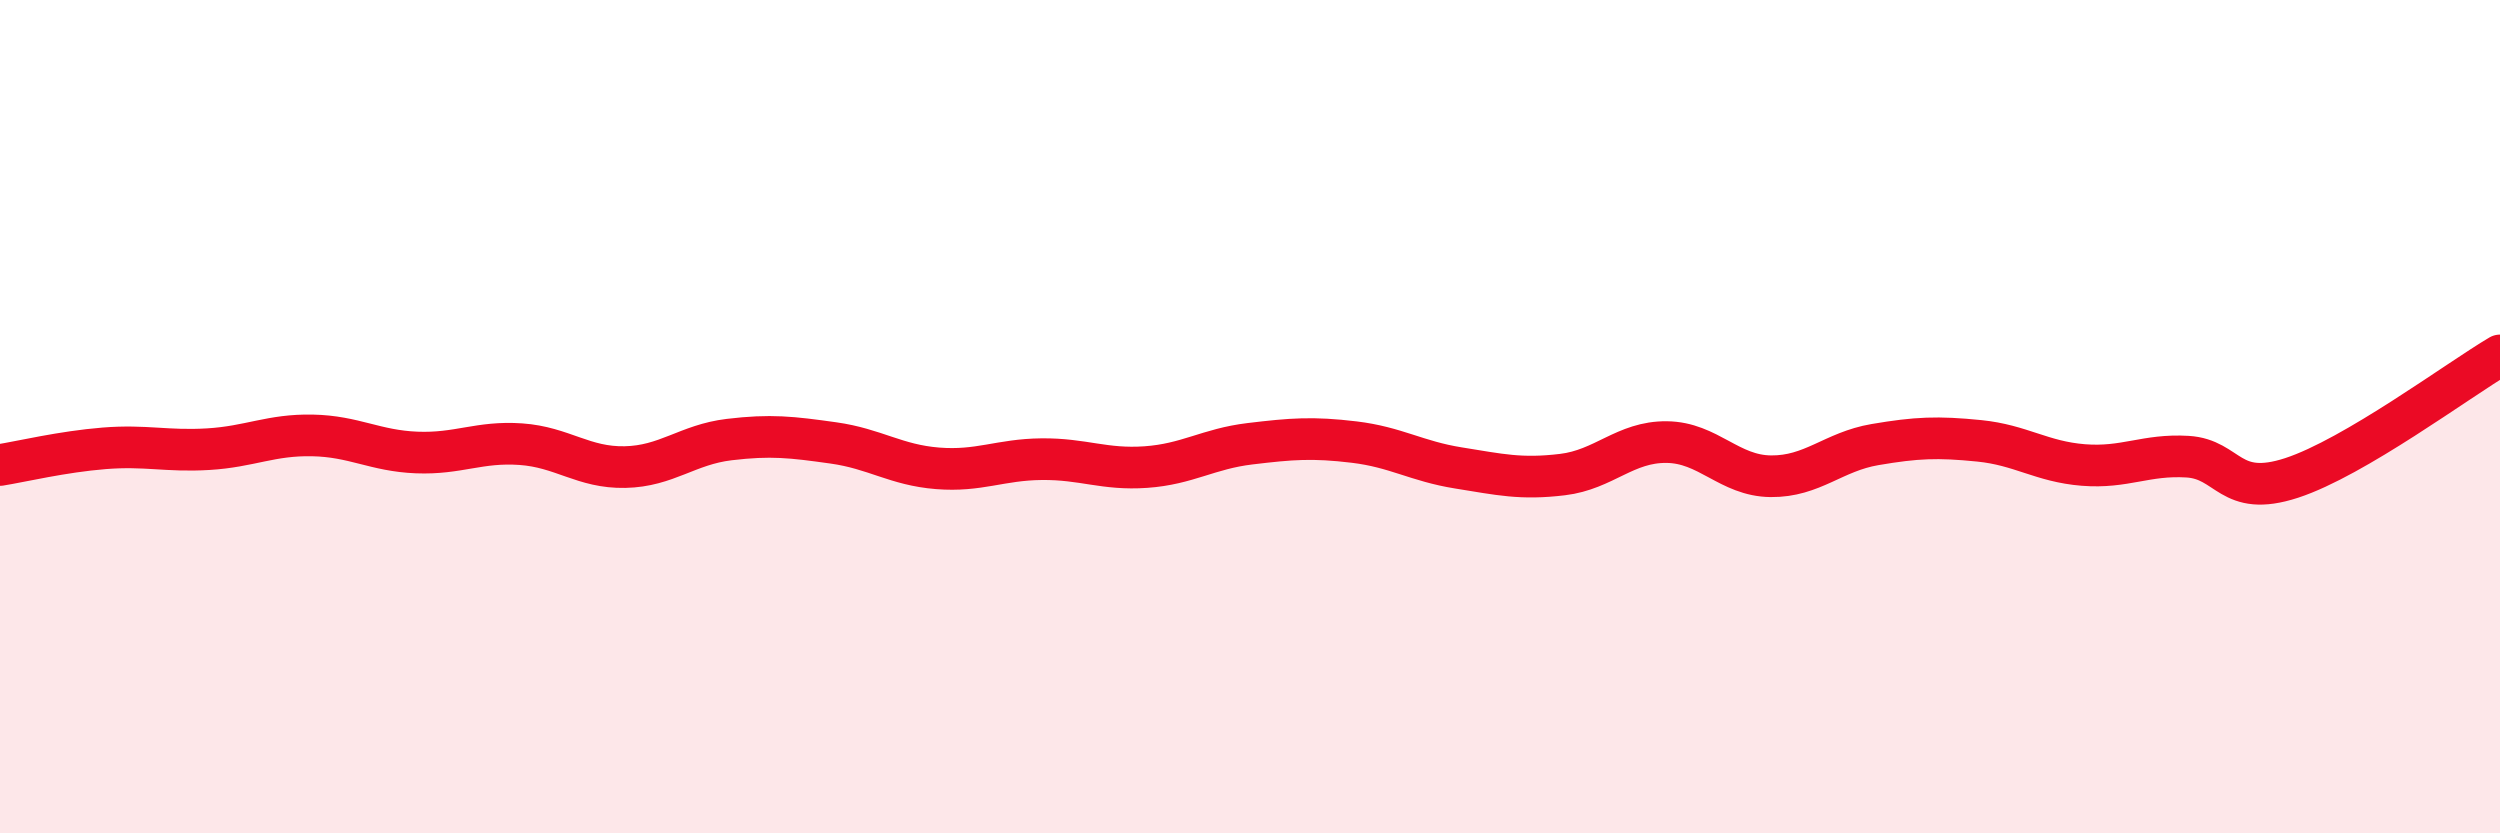
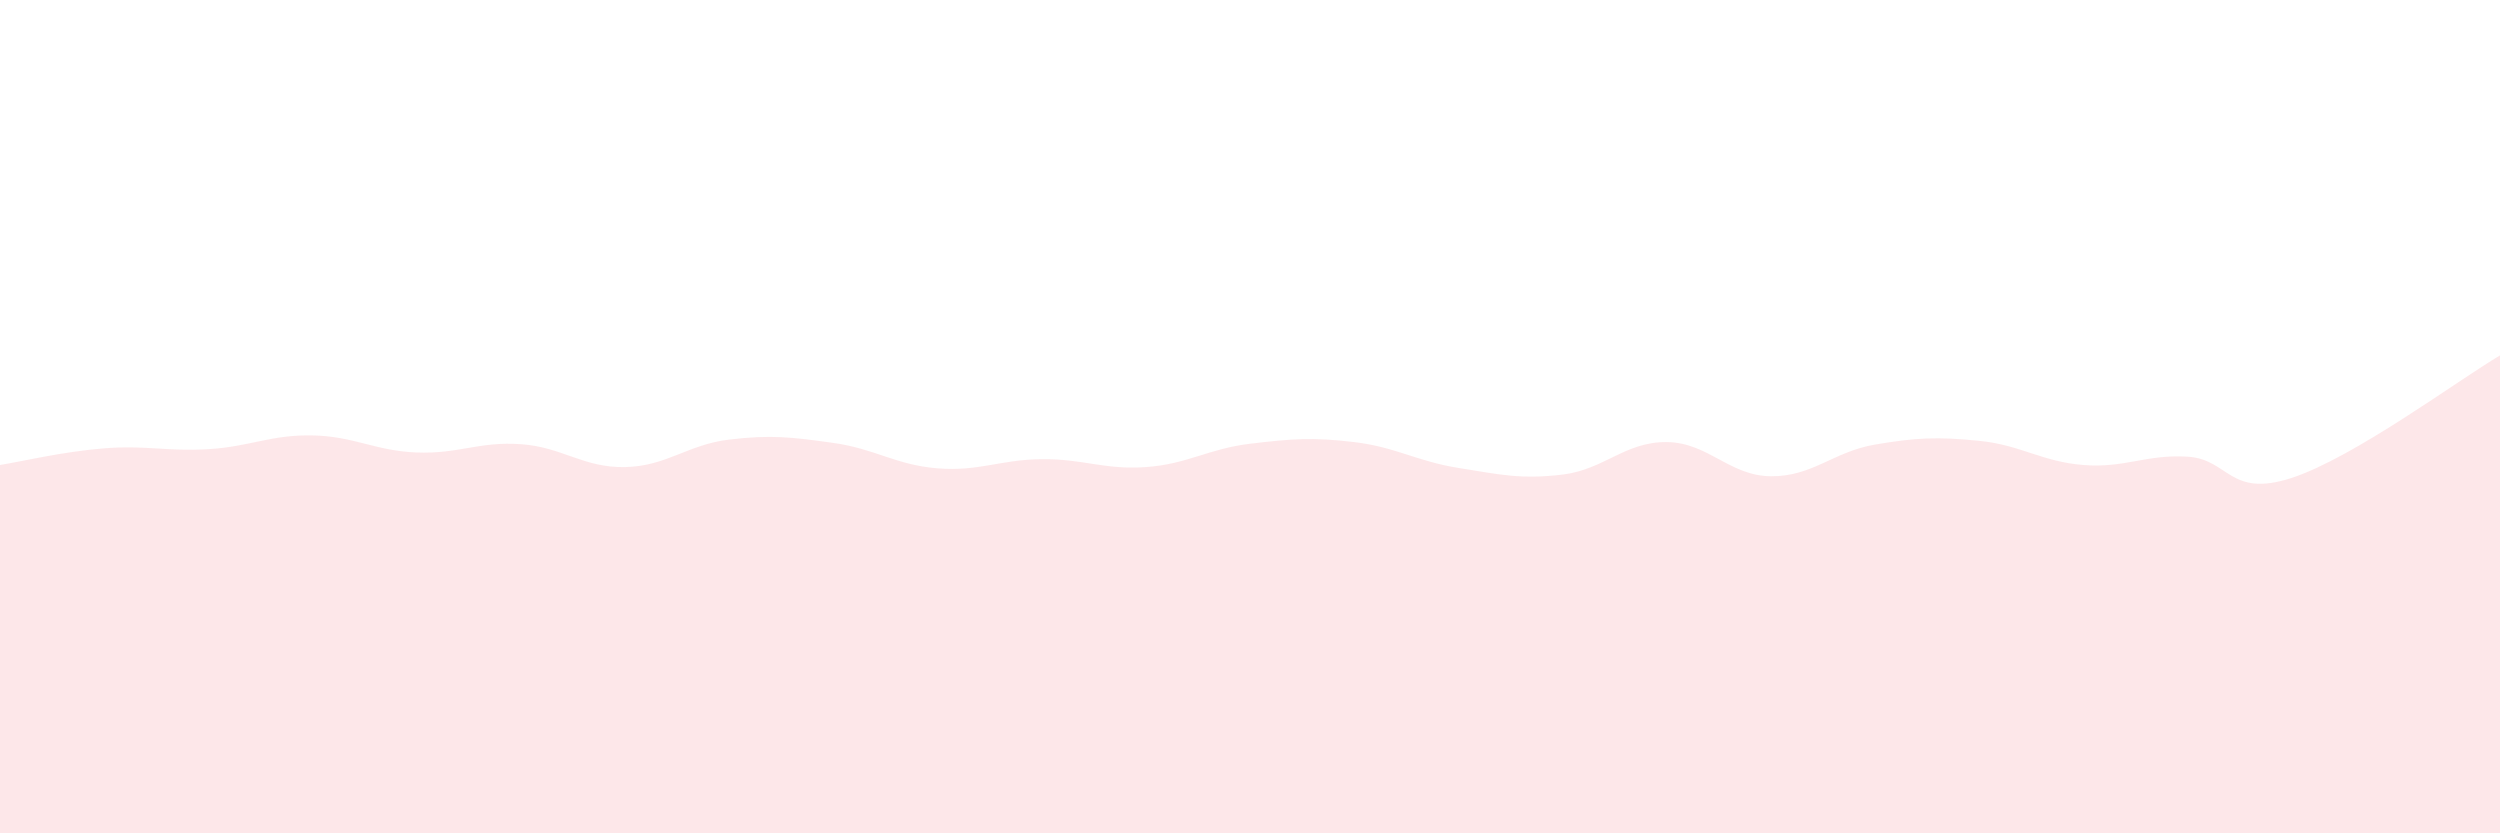
<svg xmlns="http://www.w3.org/2000/svg" width="60" height="20" viewBox="0 0 60 20">
  <path d="M 0,11.16 C 0.5,11.08 1.5,10.84 2.5,10.76 C 3.5,10.68 4,10.84 5,10.78 C 6,10.72 6.5,10.43 7.5,10.45 C 8.5,10.47 9,10.82 10,10.86 C 11,10.9 11.5,10.59 12.5,10.66 C 13.5,10.73 14,11.23 15,11.21 C 16,11.19 16.5,10.67 17.5,10.55 C 18.5,10.43 19,10.49 20,10.63 C 21,10.77 21.5,11.16 22.5,11.24 C 23.5,11.32 24,11.03 25,11.02 C 26,11.01 26.5,11.28 27.5,11.21 C 28.5,11.14 29,10.77 30,10.65 C 31,10.53 31.5,10.49 32.5,10.61 C 33.5,10.73 34,11.07 35,11.23 C 36,11.39 36.5,11.51 37.5,11.39 C 38.5,11.27 39,10.6 40,10.61 C 41,10.62 41.5,11.42 42.5,11.43 C 43.5,11.44 44,10.84 45,10.67 C 46,10.5 46.5,10.48 47.5,10.58 C 48.5,10.68 49,11.08 50,11.16 C 51,11.24 51.5,10.9 52.5,10.96 C 53.5,11.02 53.5,11.96 55,11.47 C 56.5,10.98 59,9.12 60,8.53L60 20L0 20Z" fill="#EB0A25" opacity="0.1" stroke-linecap="round" stroke-linejoin="round" />
-   <path d="M 0,11.16 C 0.5,11.08 1.5,10.84 2.5,10.76 C 3.5,10.68 4,10.84 5,10.78 C 6,10.72 6.5,10.43 7.5,10.45 C 8.5,10.47 9,10.82 10,10.86 C 11,10.9 11.5,10.59 12.5,10.66 C 13.5,10.73 14,11.23 15,11.21 C 16,11.19 16.5,10.67 17.5,10.55 C 18.5,10.43 19,10.49 20,10.63 C 21,10.77 21.5,11.16 22.5,11.24 C 23.5,11.32 24,11.03 25,11.02 C 26,11.01 26.5,11.28 27.5,11.21 C 28.5,11.14 29,10.77 30,10.65 C 31,10.53 31.5,10.49 32.5,10.61 C 33.5,10.73 34,11.07 35,11.23 C 36,11.39 36.5,11.51 37.5,11.39 C 38.5,11.27 39,10.6 40,10.61 C 41,10.62 41.5,11.42 42.5,11.43 C 43.5,11.44 44,10.84 45,10.67 C 46,10.5 46.5,10.48 47.5,10.58 C 48.5,10.68 49,11.08 50,11.16 C 51,11.24 51.5,10.9 52.5,10.96 C 53.5,11.02 53.5,11.96 55,11.47 C 56.5,10.98 59,9.12 60,8.53" stroke="#EB0A25" stroke-width="1" fill="none" stroke-linecap="round" stroke-linejoin="round" />
</svg>